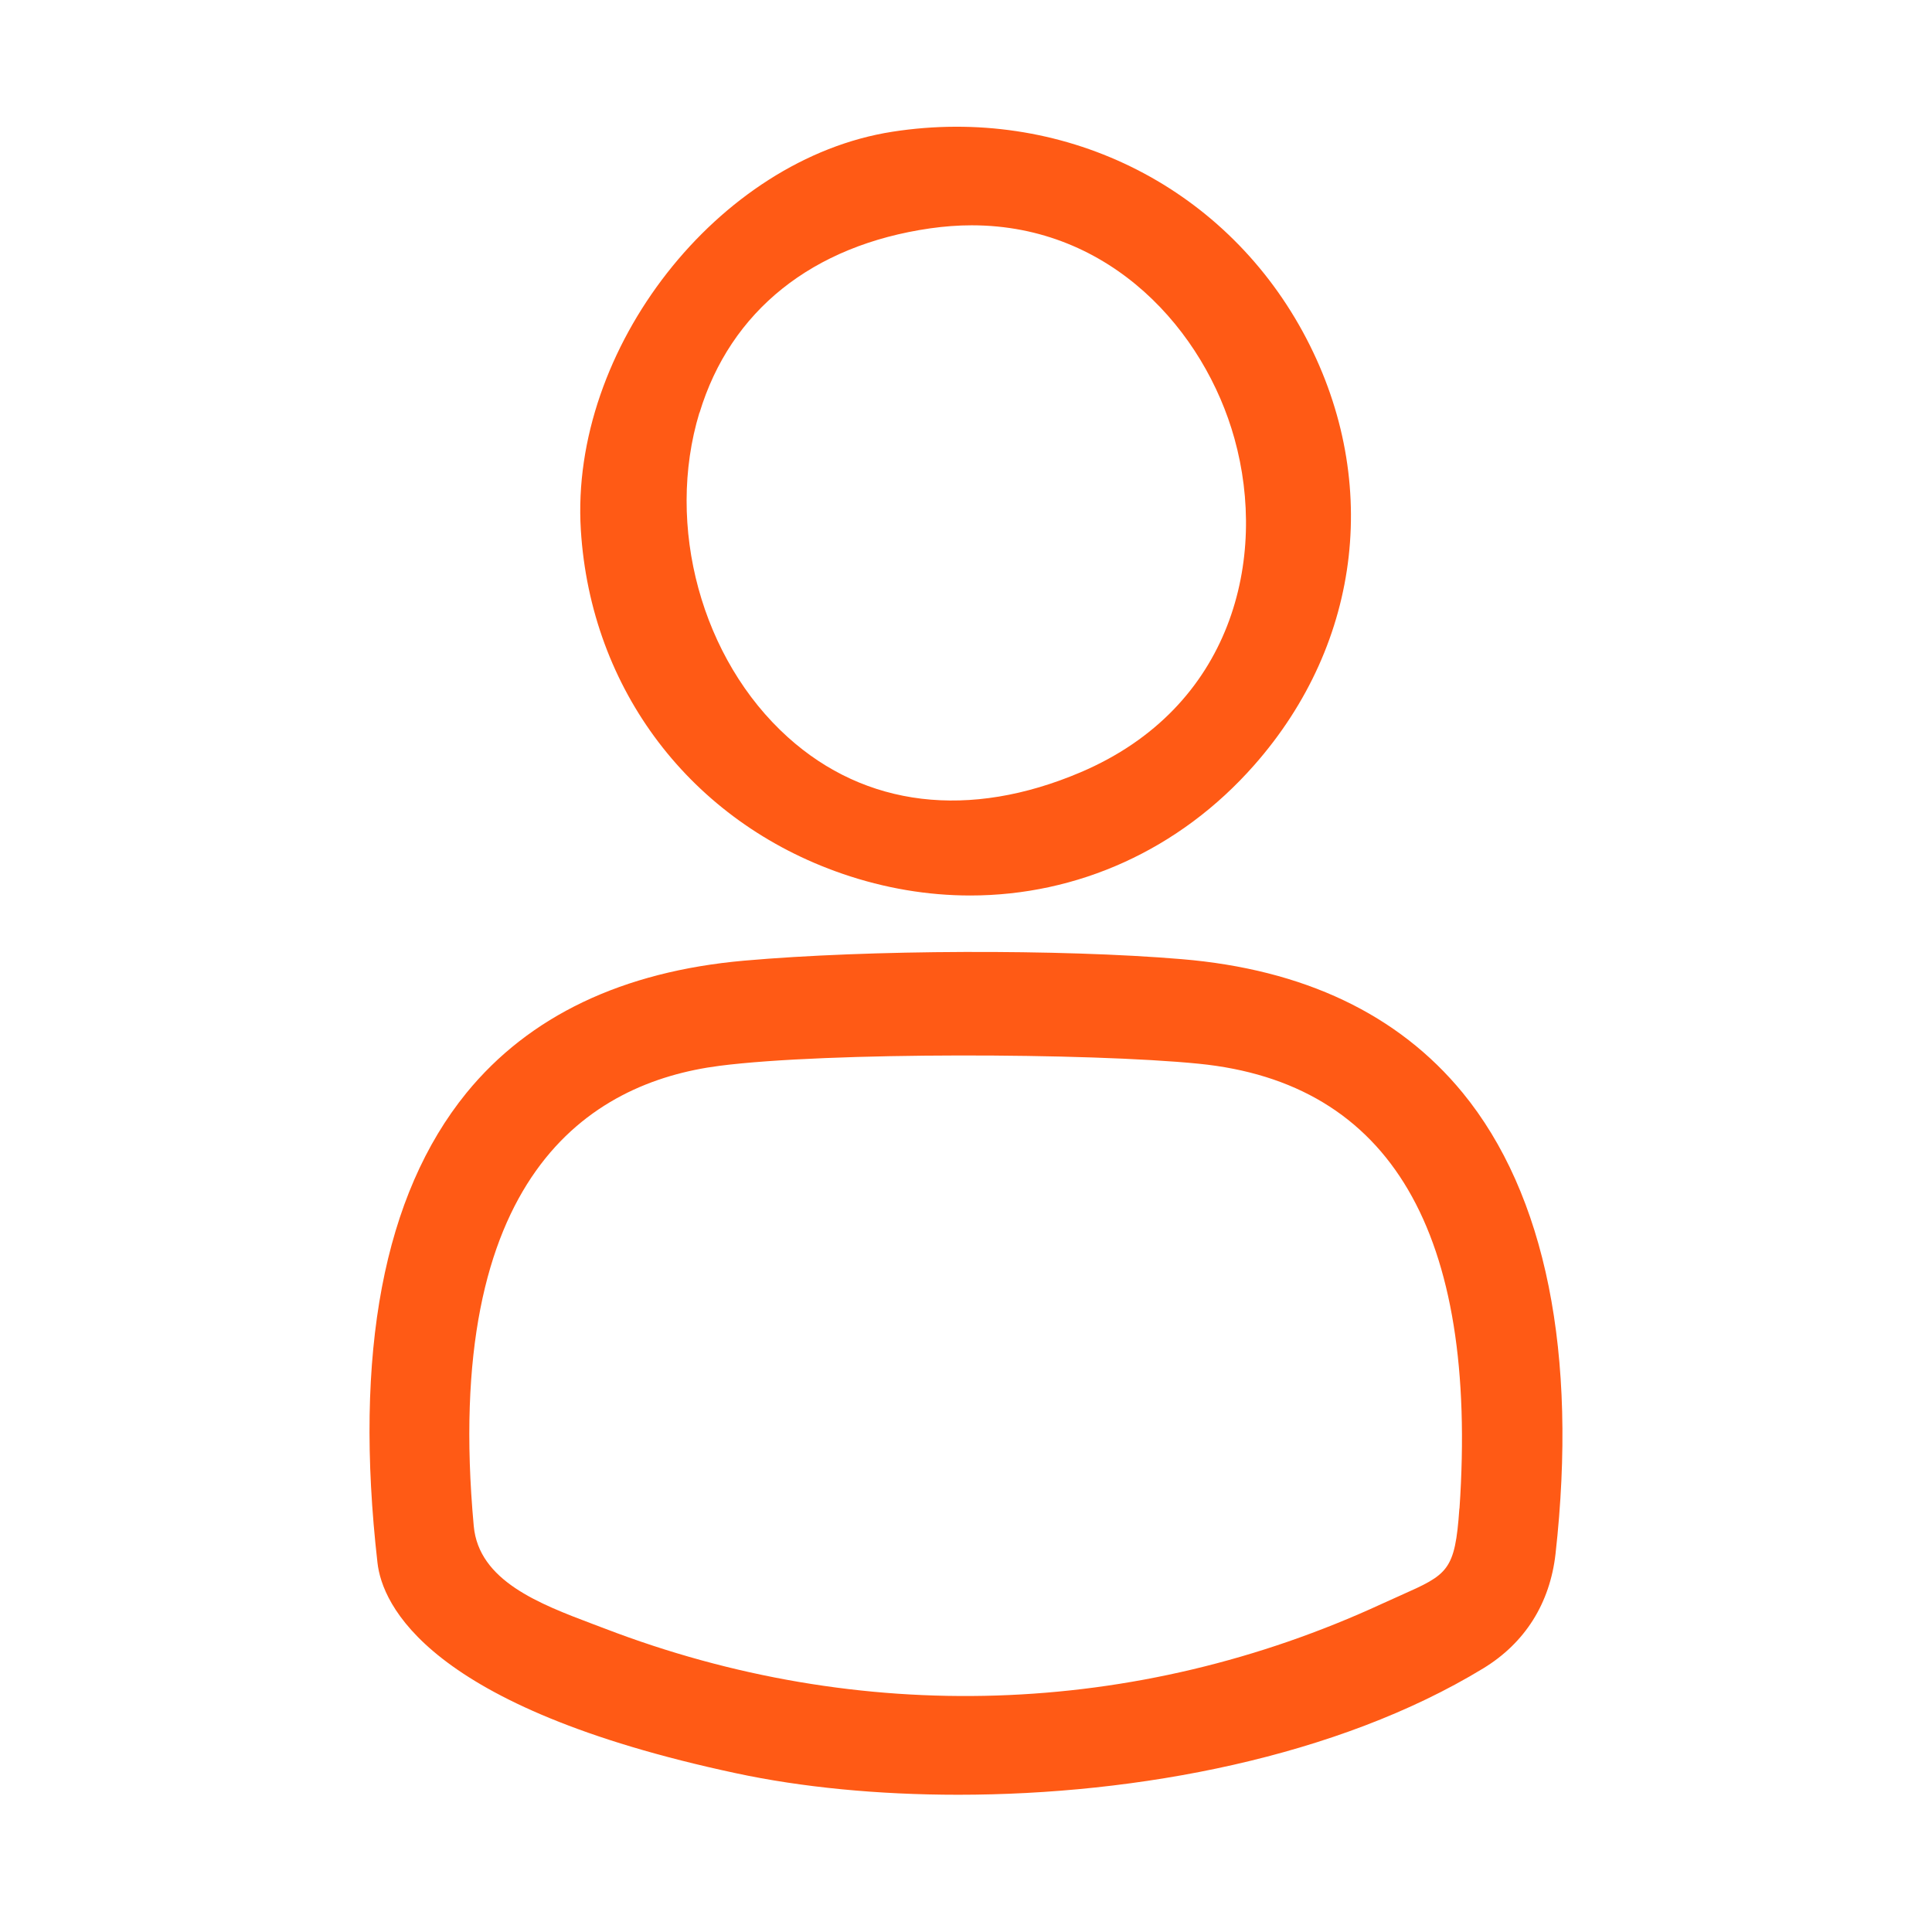
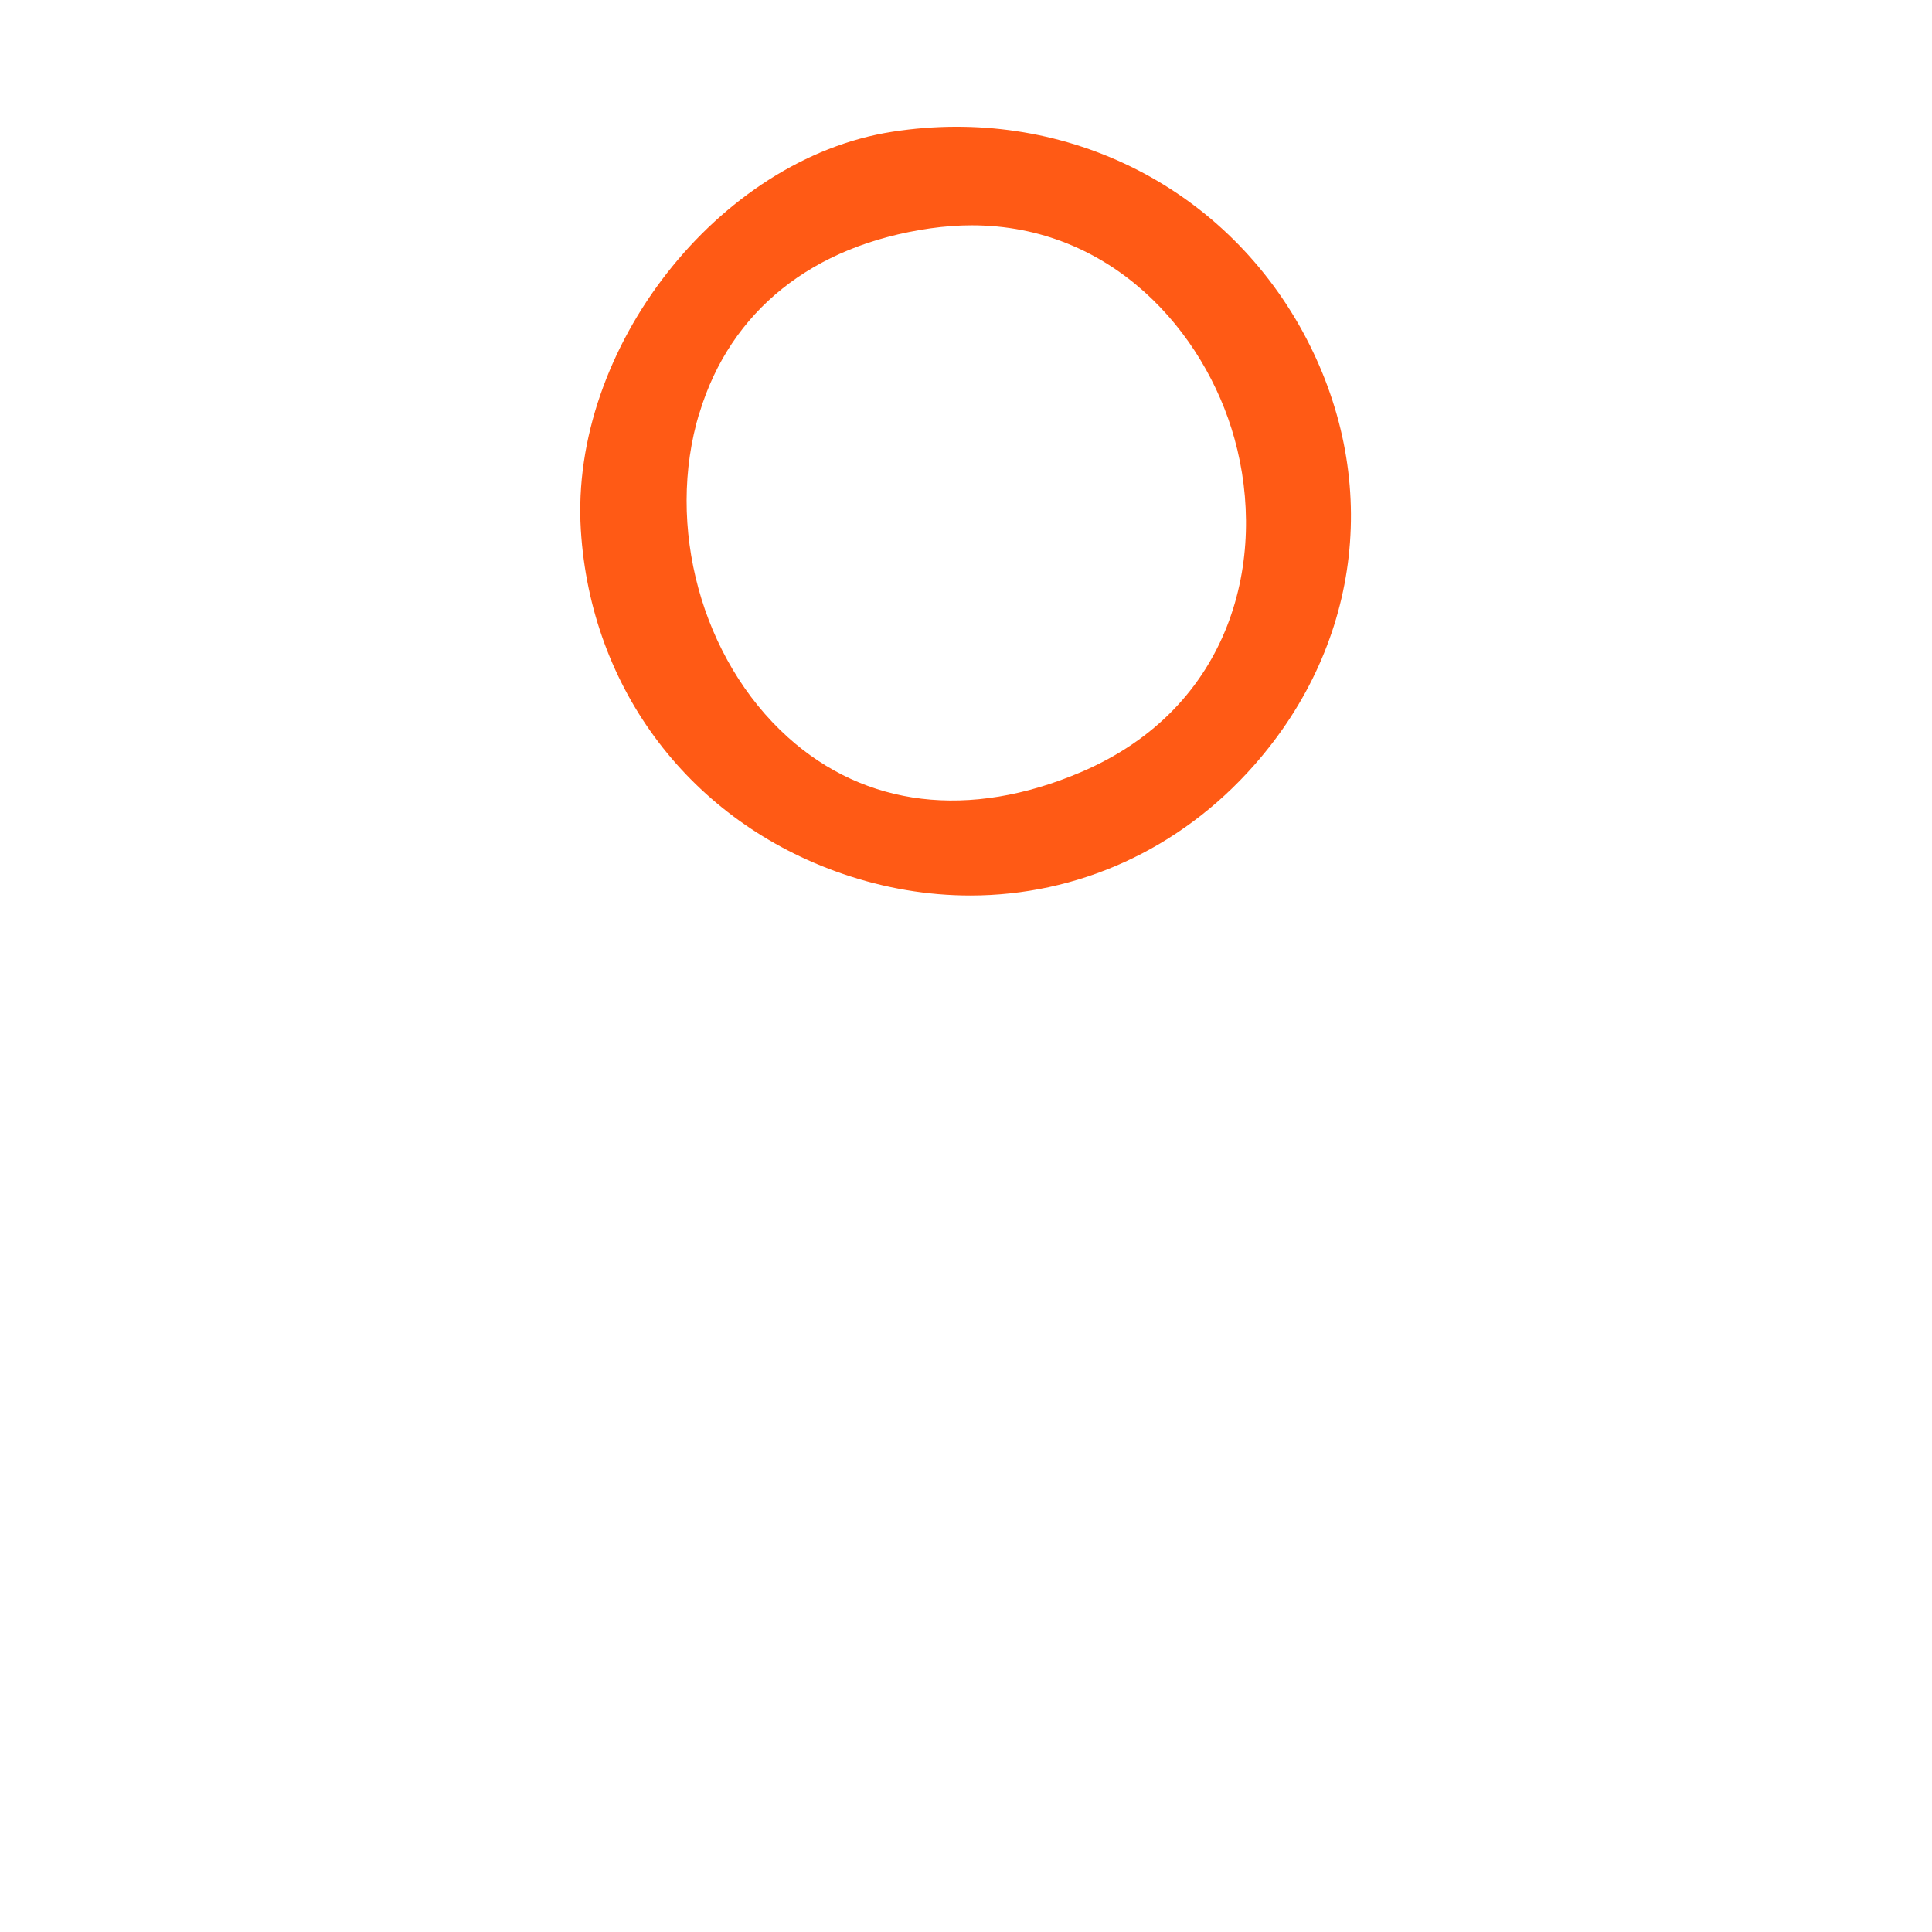
<svg xmlns="http://www.w3.org/2000/svg" width="183" height="183" viewBox="0 0 183 183" fill="none">
  <g clip-path="url(#clip0_4072_36)">
-     <path d="M138.542 103.504C132.451 96.08 123.498 91.814 111.914 90.85C100.451 89.886 82.257 89.953 70.485 90.994C58.968 92.014 50.125 96.235 44.178 103.526C36.33 113.178 33.489 128.148 35.755 148.027C36.197 151.938 40.398 161.7 69.712 167.961C75.913 169.291 83.142 170 90.769 170C107.758 170 126.681 166.432 140.487 158.033C144.444 155.628 146.81 151.872 147.34 147.185C149.463 128.214 146.412 113.111 138.542 103.504ZM138.232 142.896C137.823 148.813 137.138 149.124 132.661 151.118C132.131 151.351 131.545 151.617 130.915 151.905C107.581 162.686 81.428 163.529 57.276 154.254L56.16 153.833C51.097 151.916 45.35 149.744 44.874 144.547C41.835 111.383 55.85 102.54 68.142 100.956C78.411 99.637 103.204 99.726 113.539 100.756C131.722 102.562 140.023 116.746 138.243 142.896H138.232Z" fill="#FF5A15" />
    <path d="M79.788 82.761C83.812 84.146 87.89 84.822 91.903 84.822C102.028 84.822 111.711 80.523 118.796 72.478C129.087 60.81 130.844 45.087 123.405 31.435C115.767 17.44 100.514 9.994 84.541 12.476C68.027 15.036 53.956 33.02 55.017 50.195C55.957 65.342 65.452 77.819 79.788 82.761ZM66.259 39.103C69.188 29.441 76.948 23.235 88.112 21.629C89.46 21.44 90.764 21.341 92.035 21.341C105.244 21.341 114.109 31.38 116.928 41.541C120.078 52.854 116.784 67.015 102.348 73.154C91.814 77.631 81.977 76.456 74.626 69.83C66.447 62.461 62.998 49.818 66.248 39.092L66.259 39.103Z" fill="#FF5A15" />
  </g>
  <defs>
    <clipPath id="clip0_4072_36">
      <rect width="113" height="158" fill="white" transform="translate(35 12)" />
    </clipPath>
  </defs>
</svg>